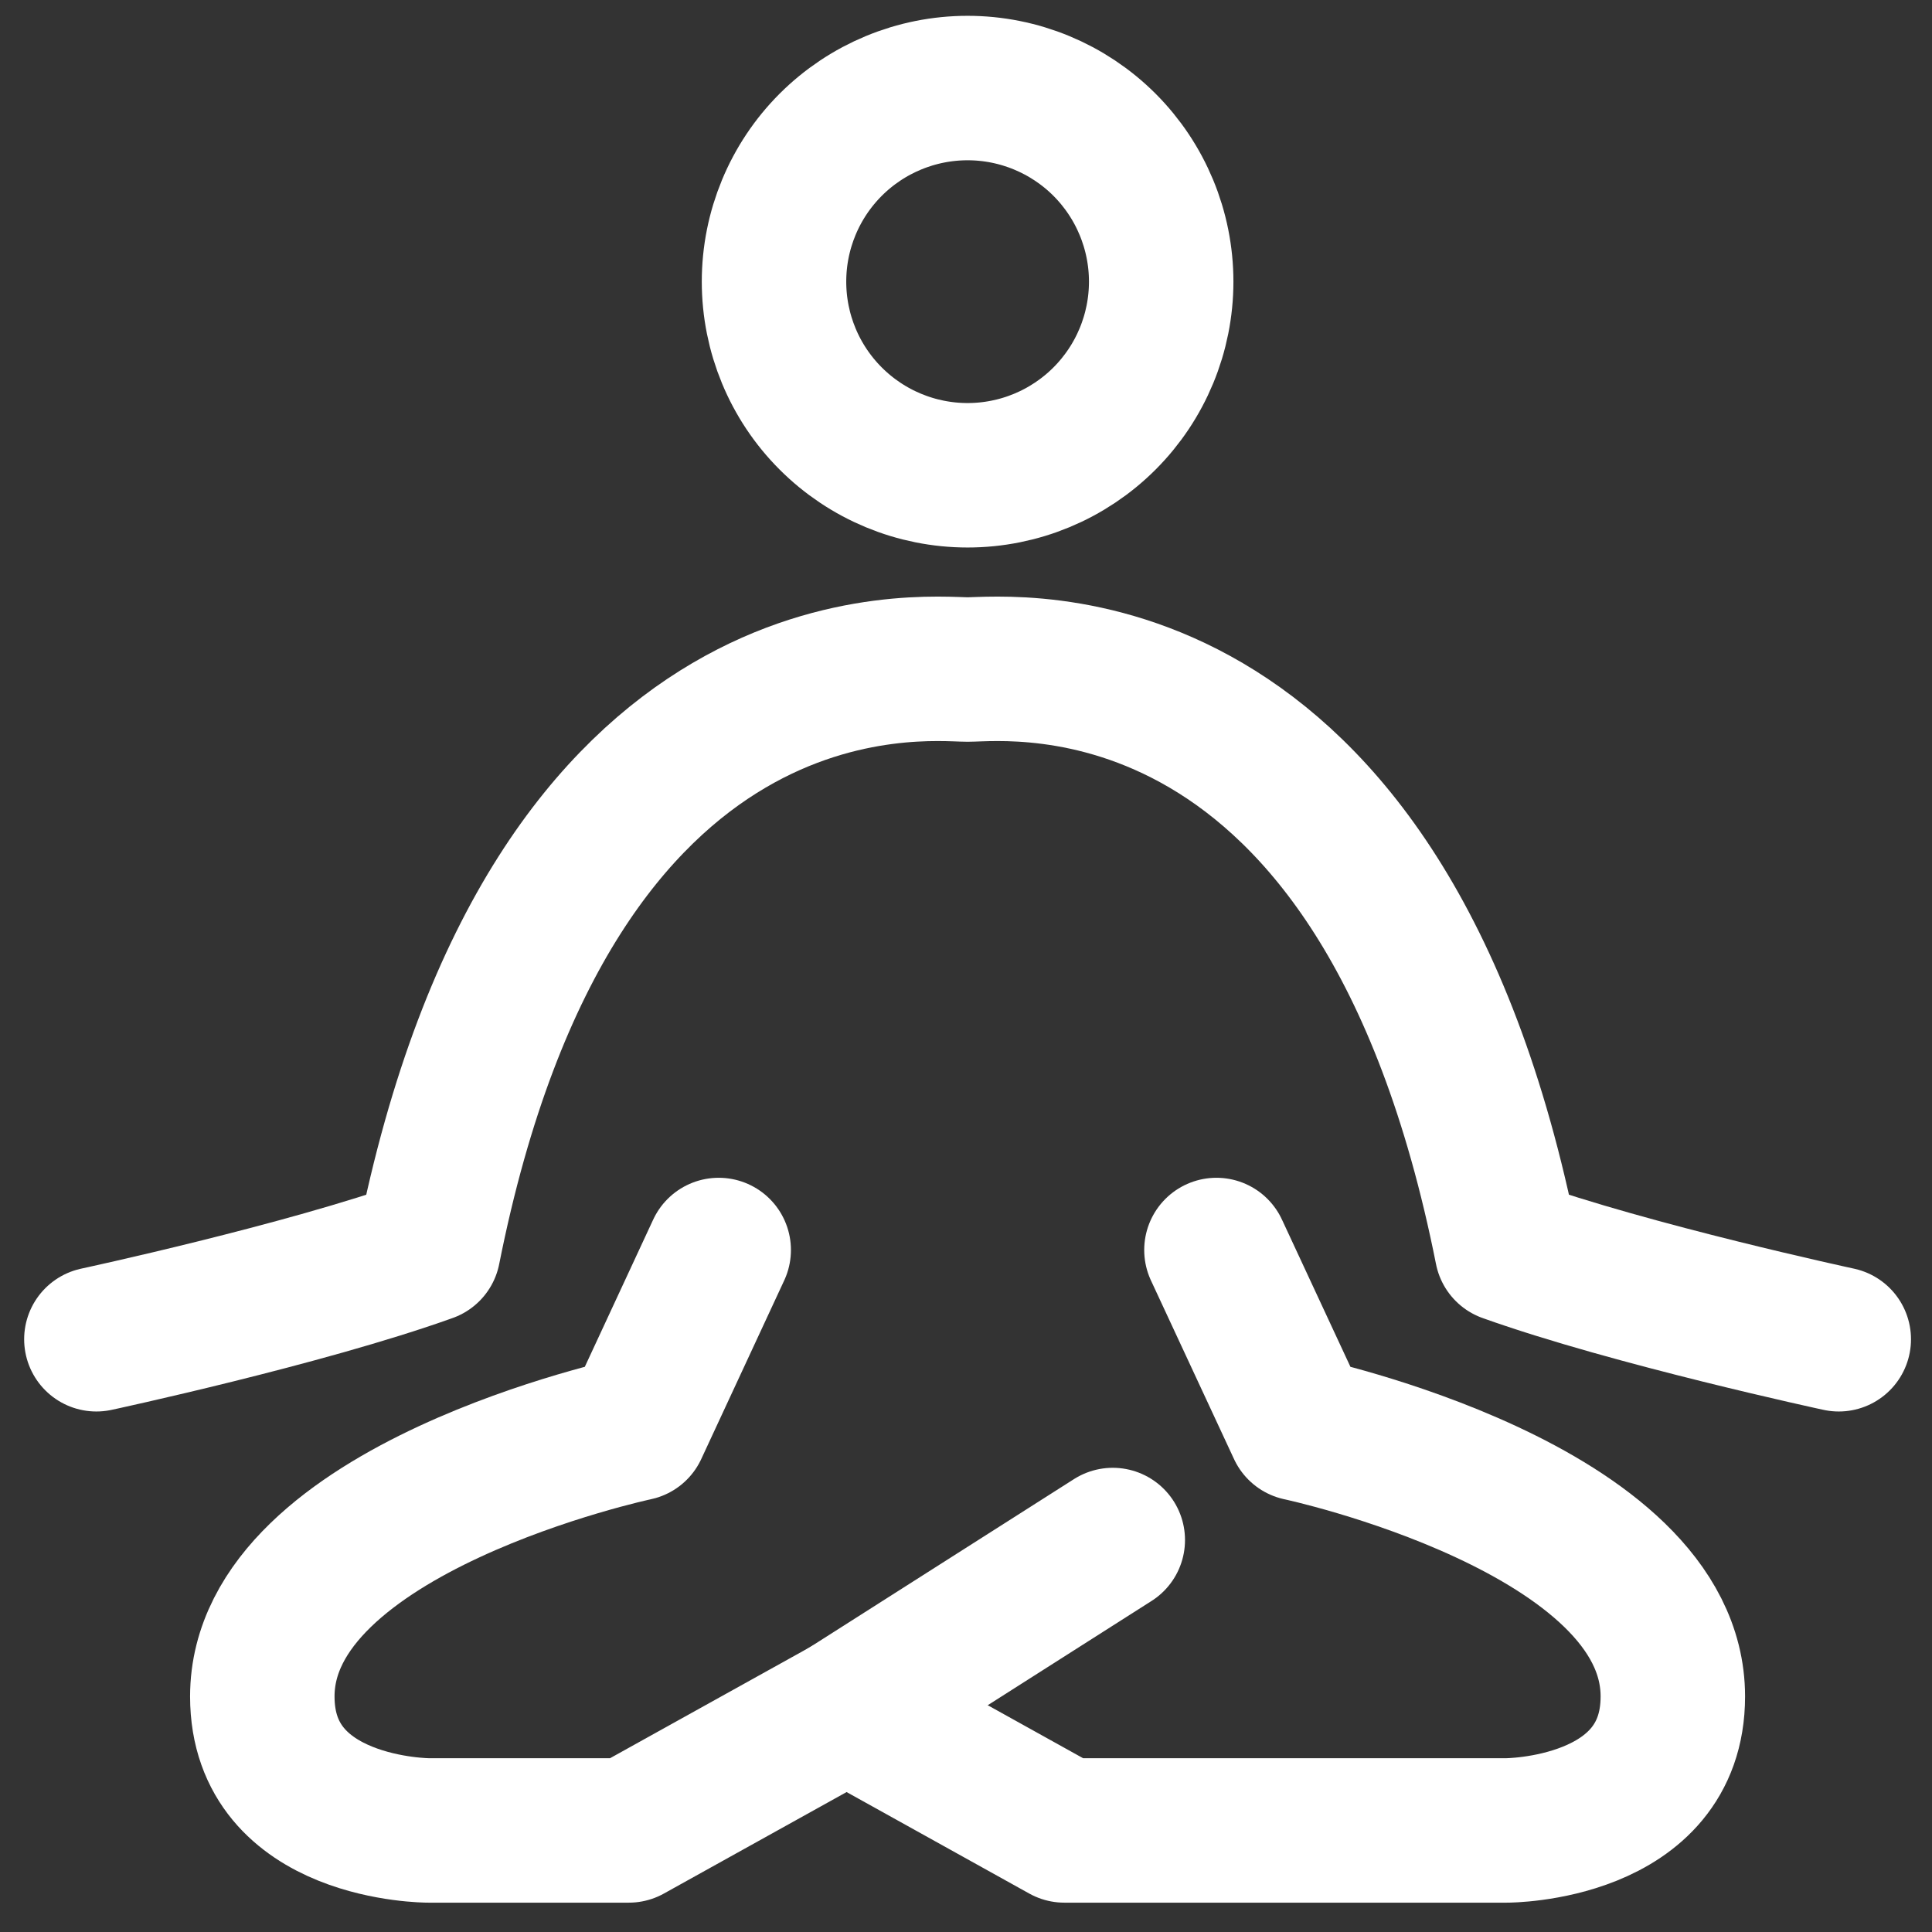
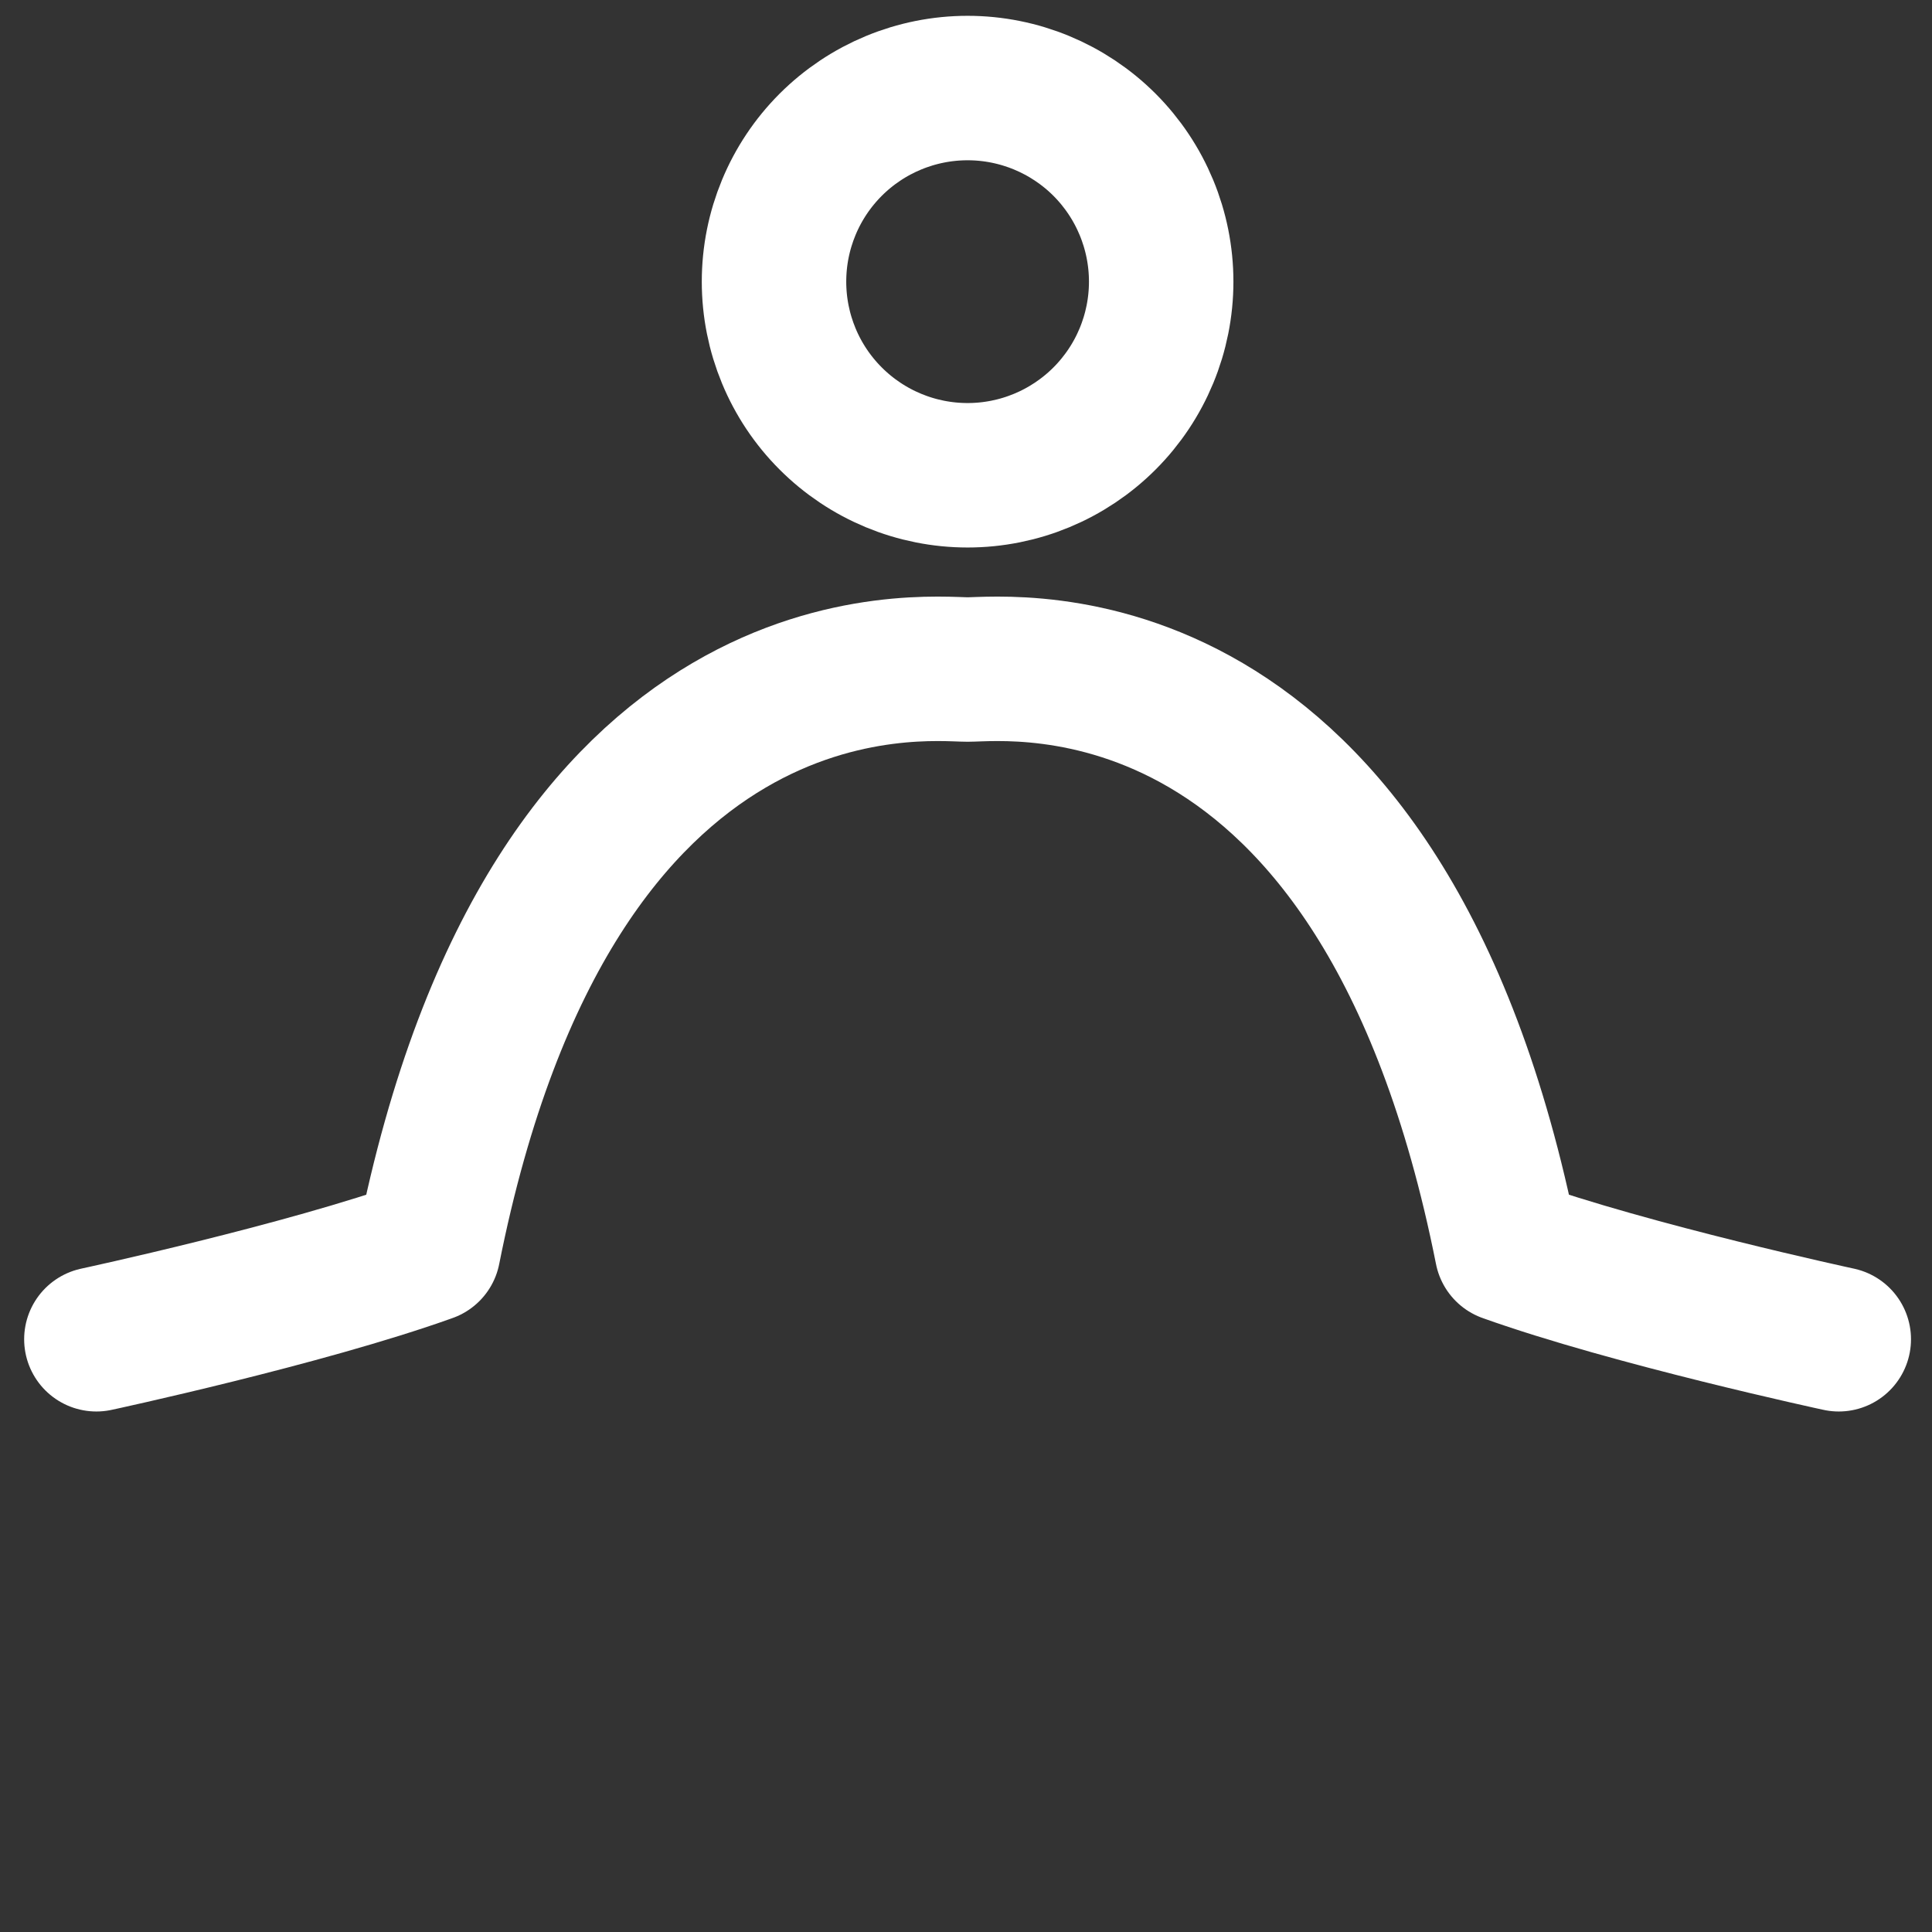
<svg xmlns="http://www.w3.org/2000/svg" width="35" height="35" viewBox="0 0 35 35" fill="none">
  <rect x="0" y="0" width="35" height="35" fill="#333333" stroke="none" />
-   <path d="M22.037 22.645L23.542 25.881C23.542 25.881 30.305 27.317 30.305 30.733C30.305 33.16 27.296 33.16 27.296 33.16H19.282L15.337 30.968" stroke="white" stroke-width="2.617" stroke-linecap="round" stroke-linejoin="round" />
-   <path d="M13.02 22.645L11.517 25.881C11.517 25.881 4.752 27.317 4.752 30.733C4.752 33.16 7.761 33.16 7.761 33.16H11.391L15.337 30.968L20.159 27.899" stroke="white" stroke-width="2.617" stroke-linecap="round" stroke-linejoin="round" />
  <path d="M1.746 24.262C1.746 24.262 5.504 23.454 7.76 22.645C10.013 11.321 16.775 12.129 17.529 12.129C18.281 12.129 25.045 11.321 27.298 22.645C29.553 23.452 33.311 24.262 33.311 24.262M17.529 8.61C18.459 8.61 19.351 8.24 20.009 7.582C20.666 6.925 21.036 6.033 21.036 5.102C21.036 4.172 20.666 3.28 20.009 2.622C19.351 1.965 18.459 1.595 17.529 1.595C16.599 1.595 15.707 1.965 15.049 2.622C14.391 3.28 14.022 4.172 14.022 5.102C14.022 6.033 14.391 6.925 15.049 7.582C15.707 8.24 16.599 8.61 17.529 8.61Z" stroke="white" stroke-width="2.617" stroke-linecap="round" stroke-linejoin="round" />
</svg>